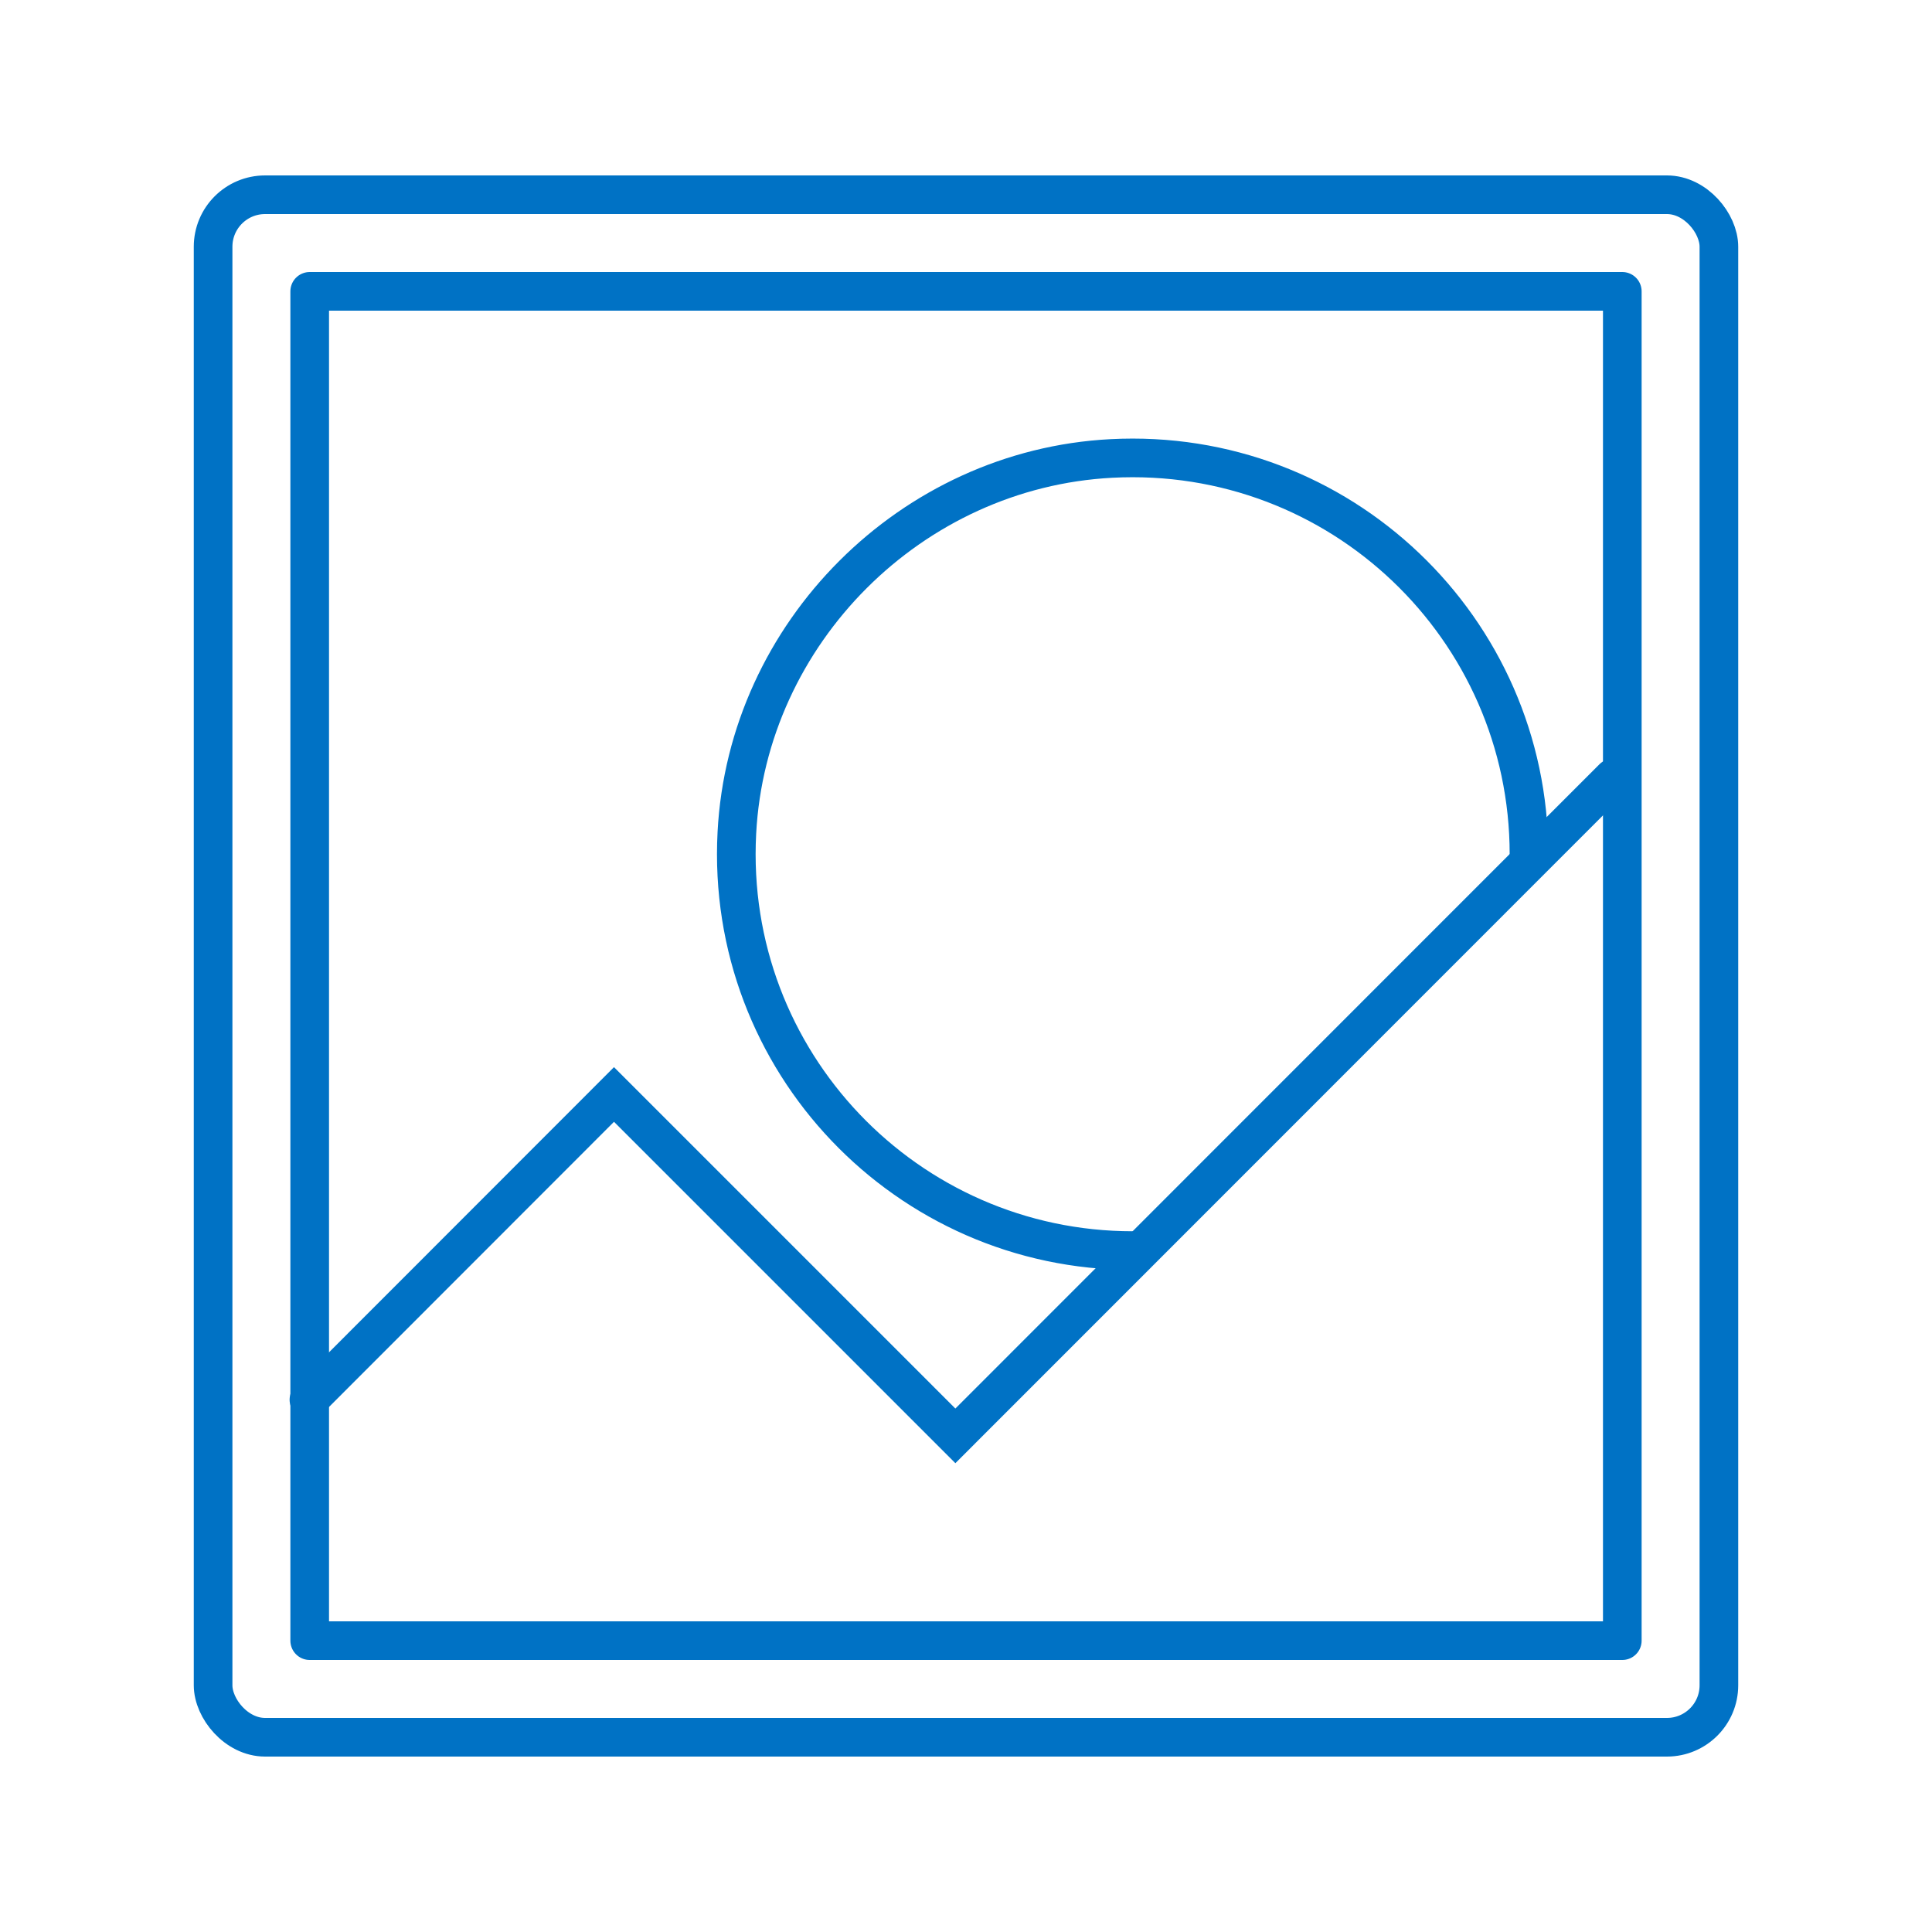
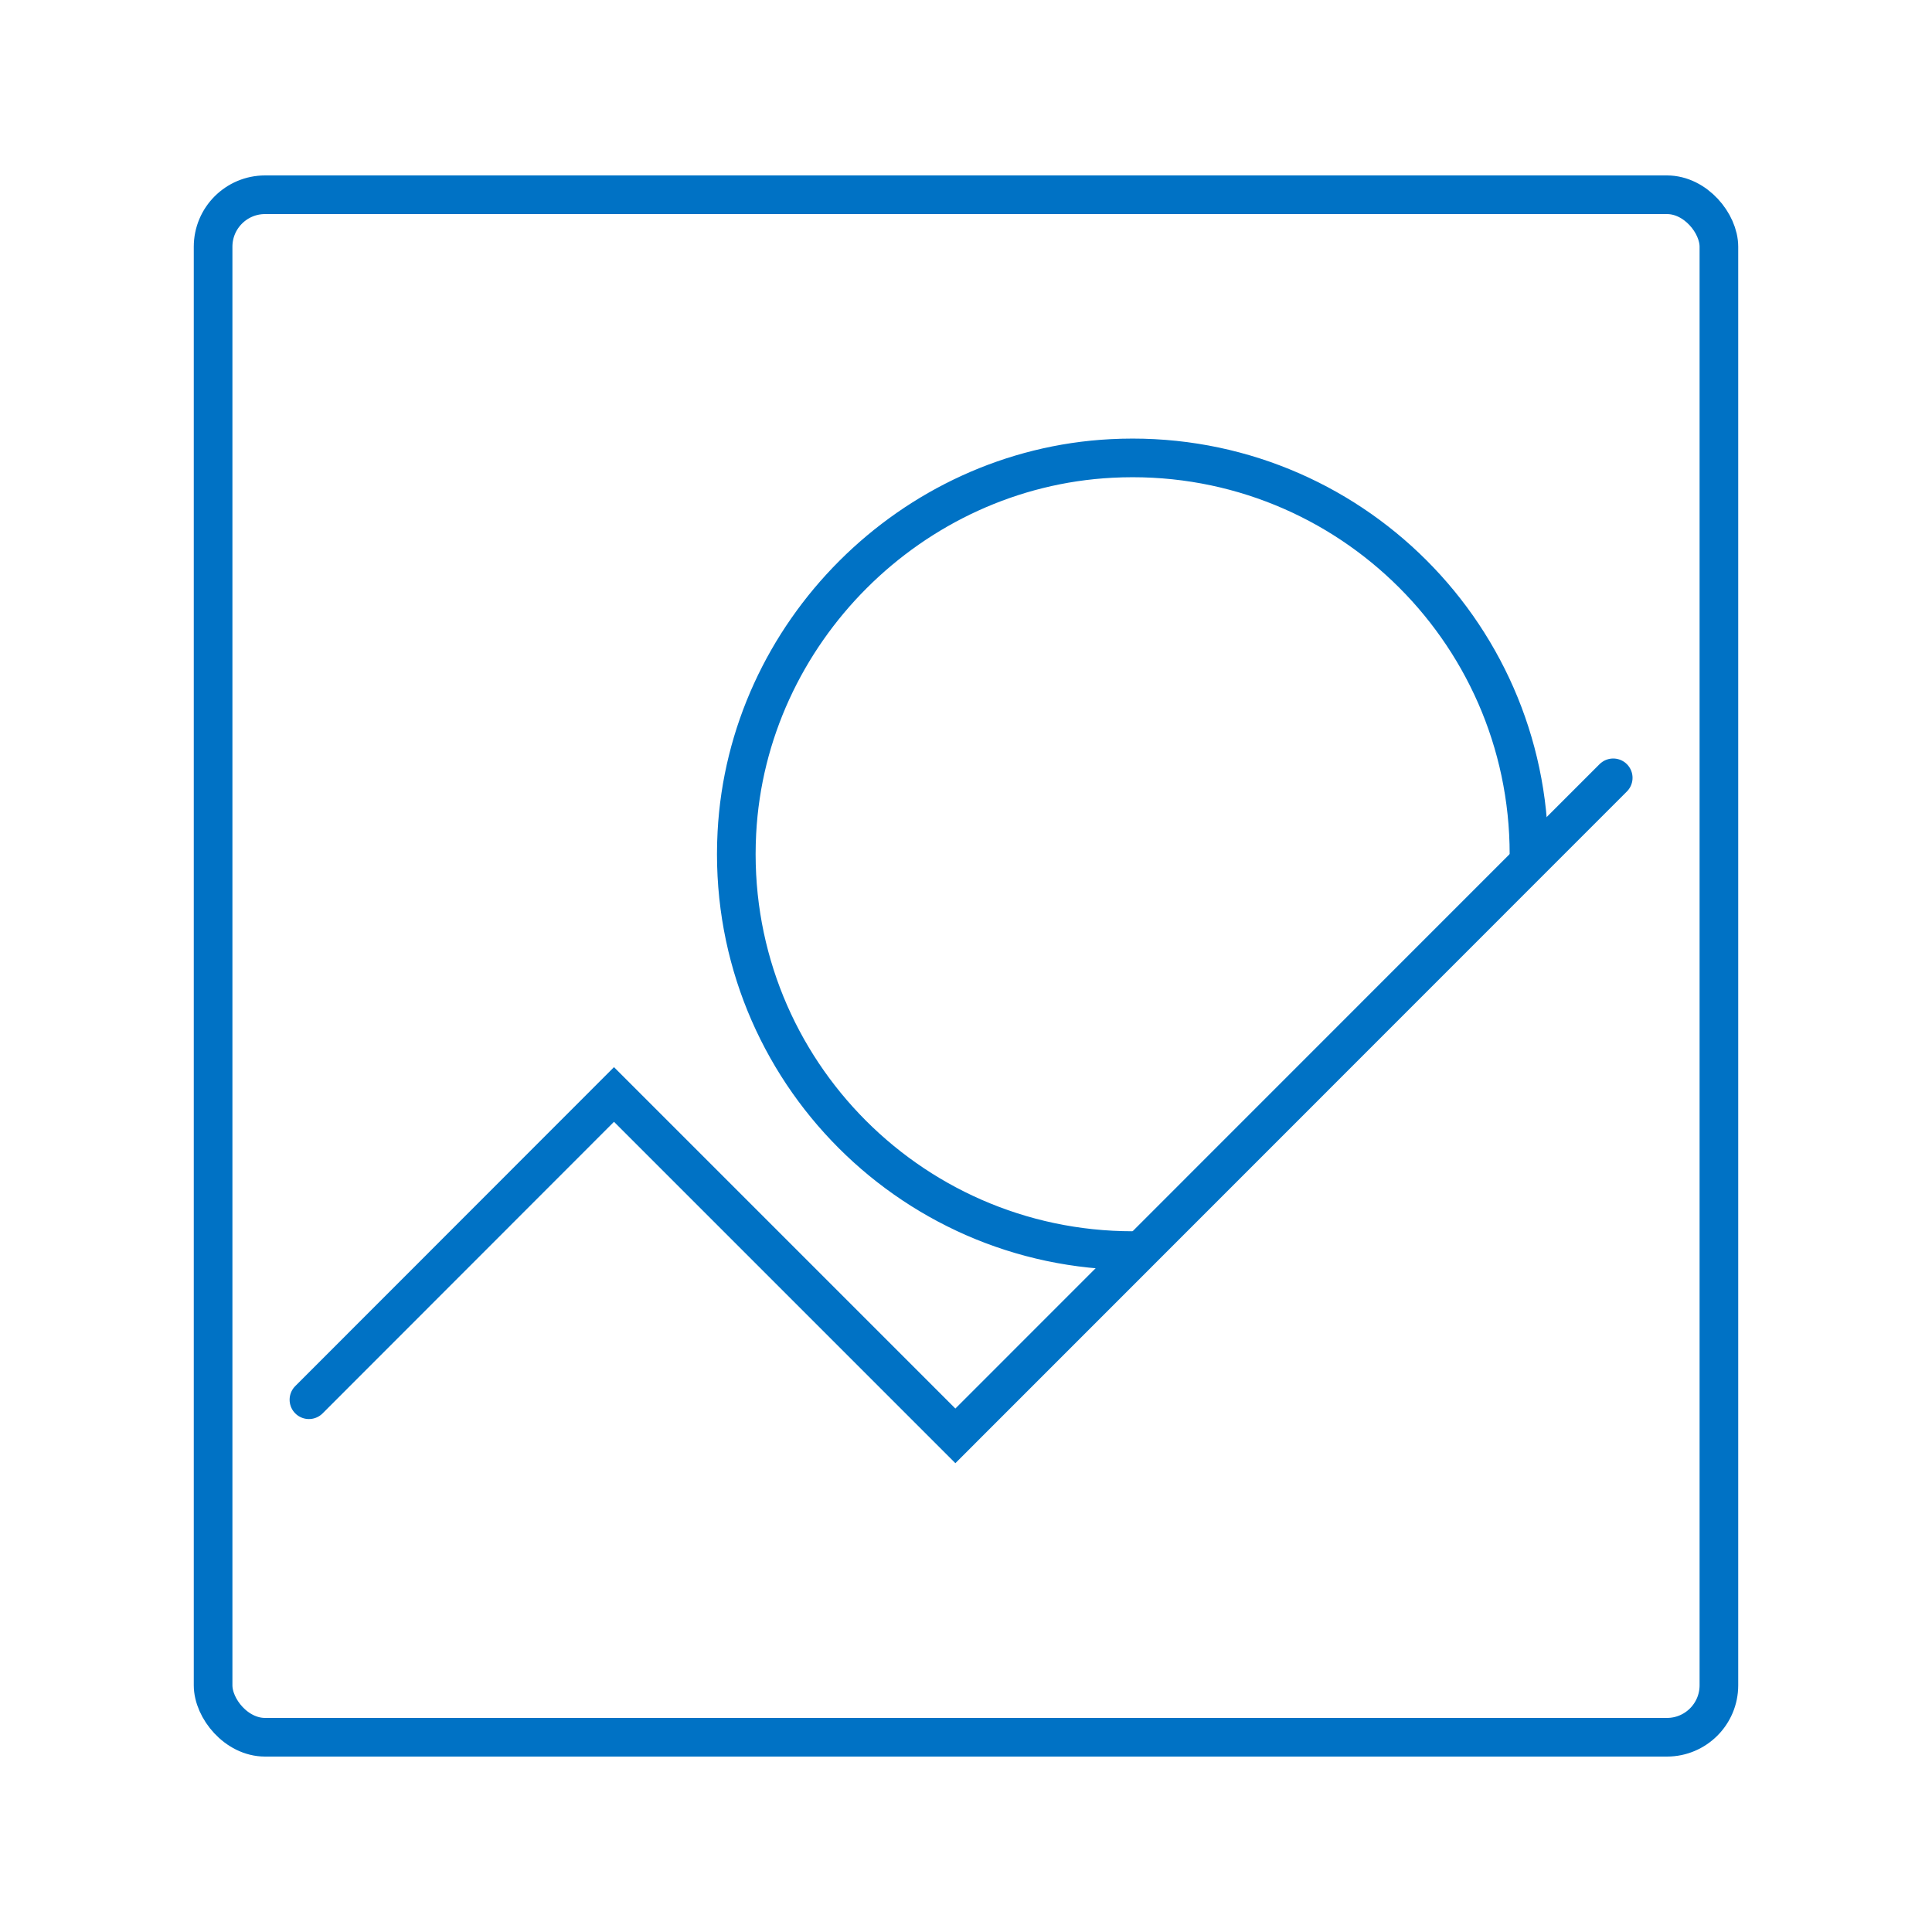
<svg xmlns="http://www.w3.org/2000/svg" id="Layer_1" data-name="Layer 1" viewBox="0 0 100 100">
  <defs>
    <style>
      .cls-1 {
        stroke-miterlimit: 10;
      }

      .cls-1, .cls-2 {
        fill: none;
        stroke: #0072c5;
        stroke-linecap: round;
        stroke-width: 2px;
      }

      .cls-2 {
        stroke-linejoin: round;
      }
    </style>
  </defs>
  <rect class="cls-1" x="11.03" y="10.08" width="77.94" height="79.84" rx="2.69" ry="2.69" />
-   <polygon class="cls-2" points="16.03 84.92 16.03 72.5 16.03 15.08 83.97 15.08 83.97 84.92 16.03 84.92" />
  <polyline class="cls-1" points="83.5 40.26 49.45 74.32 31.78 56.65 15.99 72.45" />
  <path class="cls-1" d="M58.63,64.73c-11.7,0-21.11-9.79-20.49-21.62.54-10.36,9.03-18.84,19.38-19.38,11.83-.62,21.62,8.79,21.62,20.49" />
</svg>